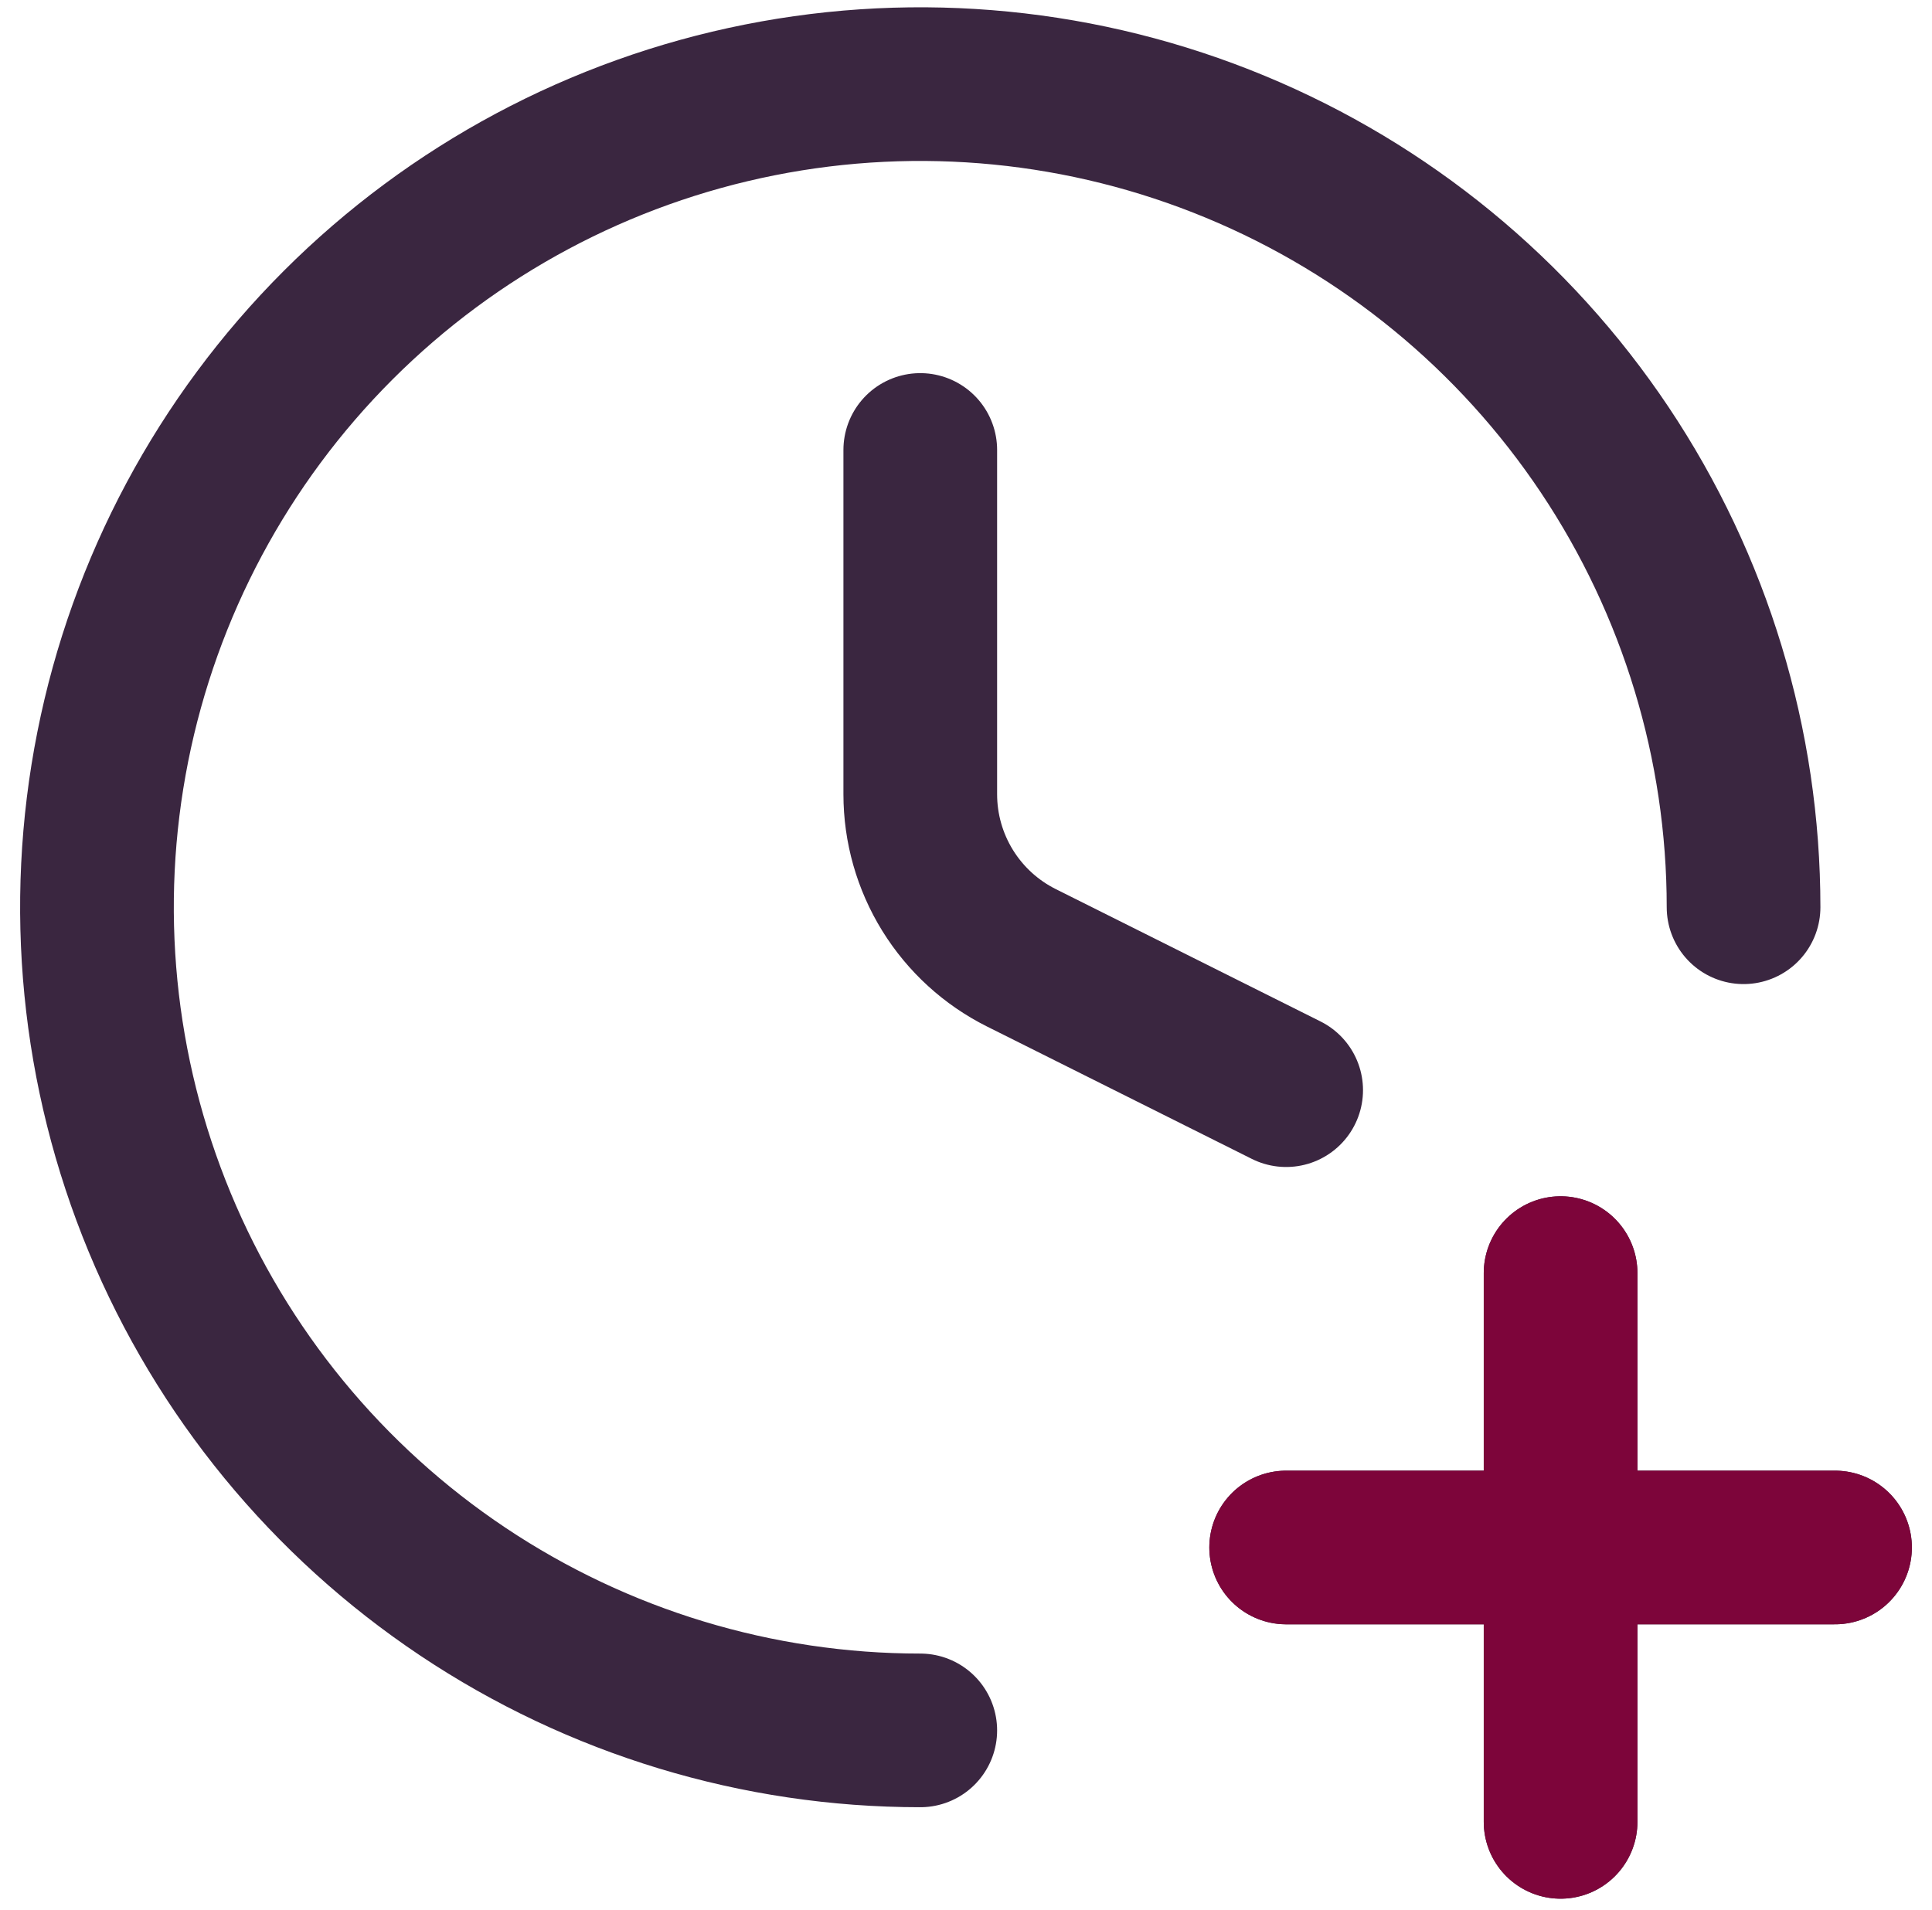
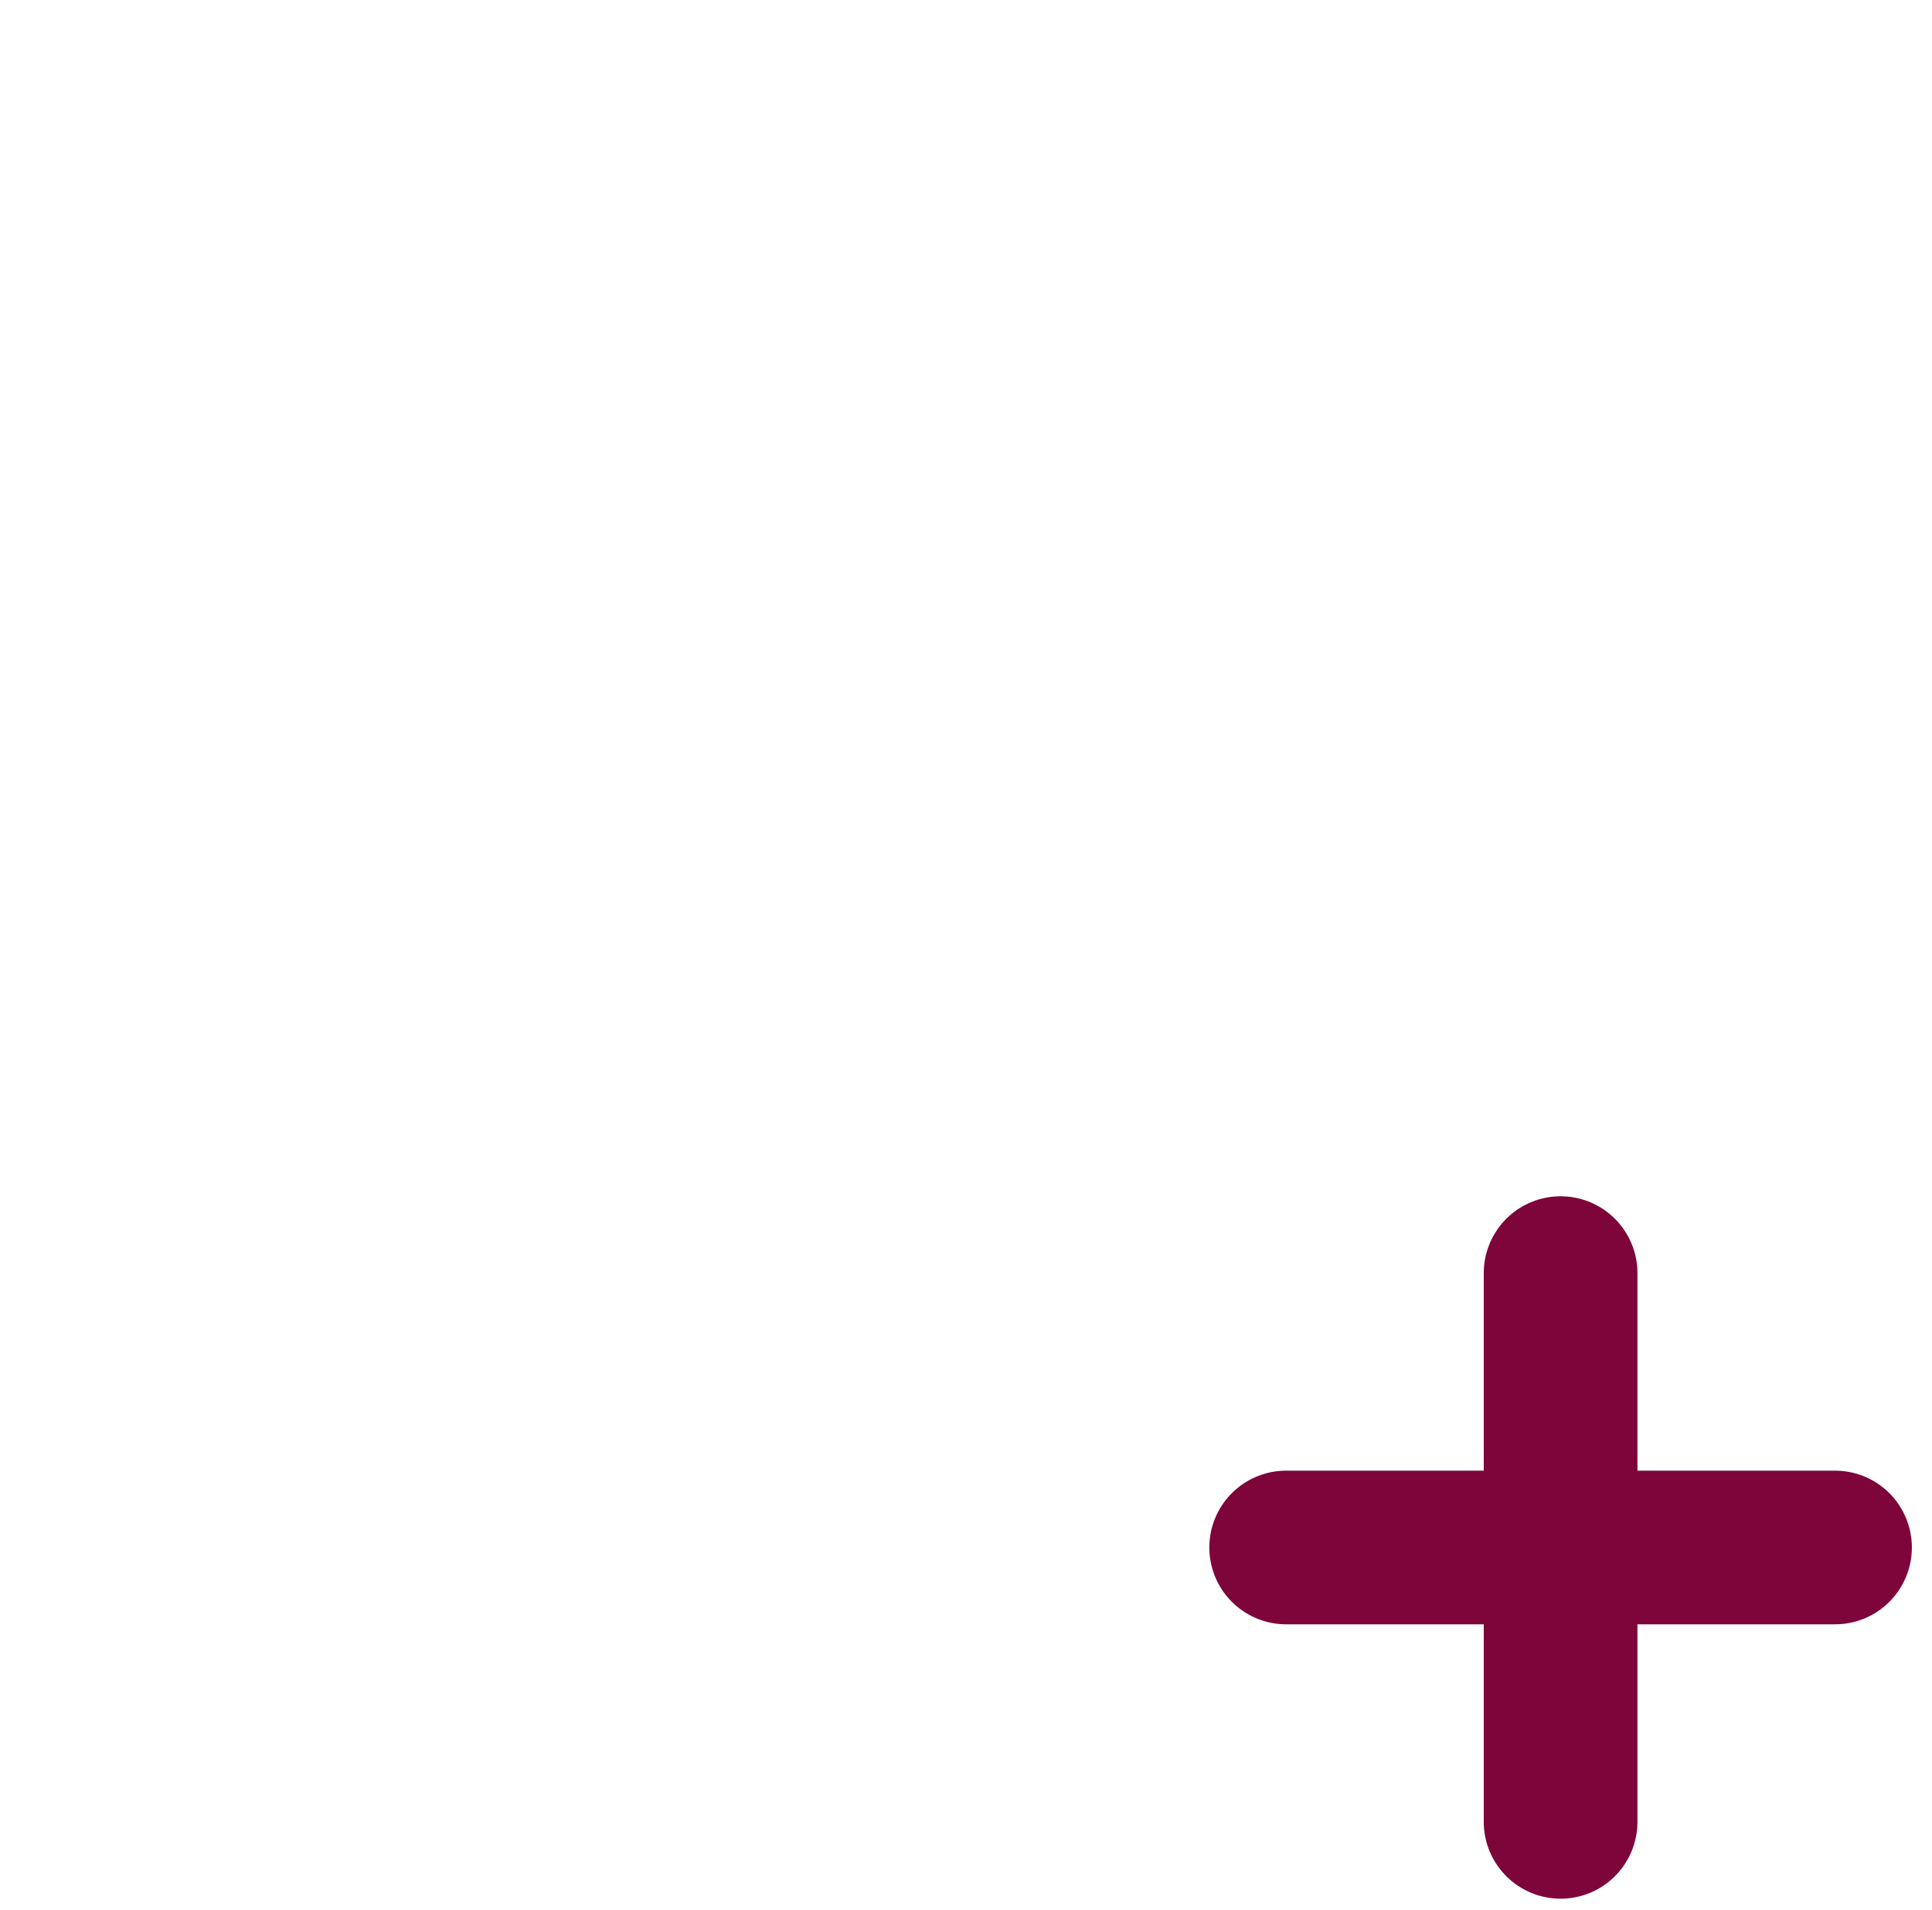
<svg xmlns="http://www.w3.org/2000/svg" width="88" height="87" viewBox="0 0 88 87" fill="none">
-   <path d="M79.417 41.332C79.417 33.915 77.217 26.665 73.097 20.498C68.976 14.331 63.12 9.525 56.267 6.687C49.415 3.848 41.875 3.106 34.601 4.553C27.326 6 20.645 9.571 15.4 14.816C10.156 20.06 6.584 26.742 5.137 34.016C3.69 41.291 4.433 48.83 7.271 55.683C10.109 62.535 14.916 68.392 21.083 72.512C27.25 76.633 34.5 78.832 41.917 78.832M41.917 20.499V36.182C41.917 37.73 42.348 39.247 43.162 40.564C43.976 41.88 45.14 42.944 46.525 43.636L58.583 49.665M71.083 57.999V70.499M71.083 70.499V82.999M71.083 70.499H58.583M71.083 70.499H83.583" stroke="#3A2640" stroke-width="7" stroke-linecap="round" stroke-linejoin="round" />
  <path d="M71.083 57.999V70.499M71.083 70.499V82.999M71.083 70.499H58.583M71.083 70.499H83.583" stroke="#7D053A" stroke-width="7" stroke-linecap="round" stroke-linejoin="round" />
</svg>